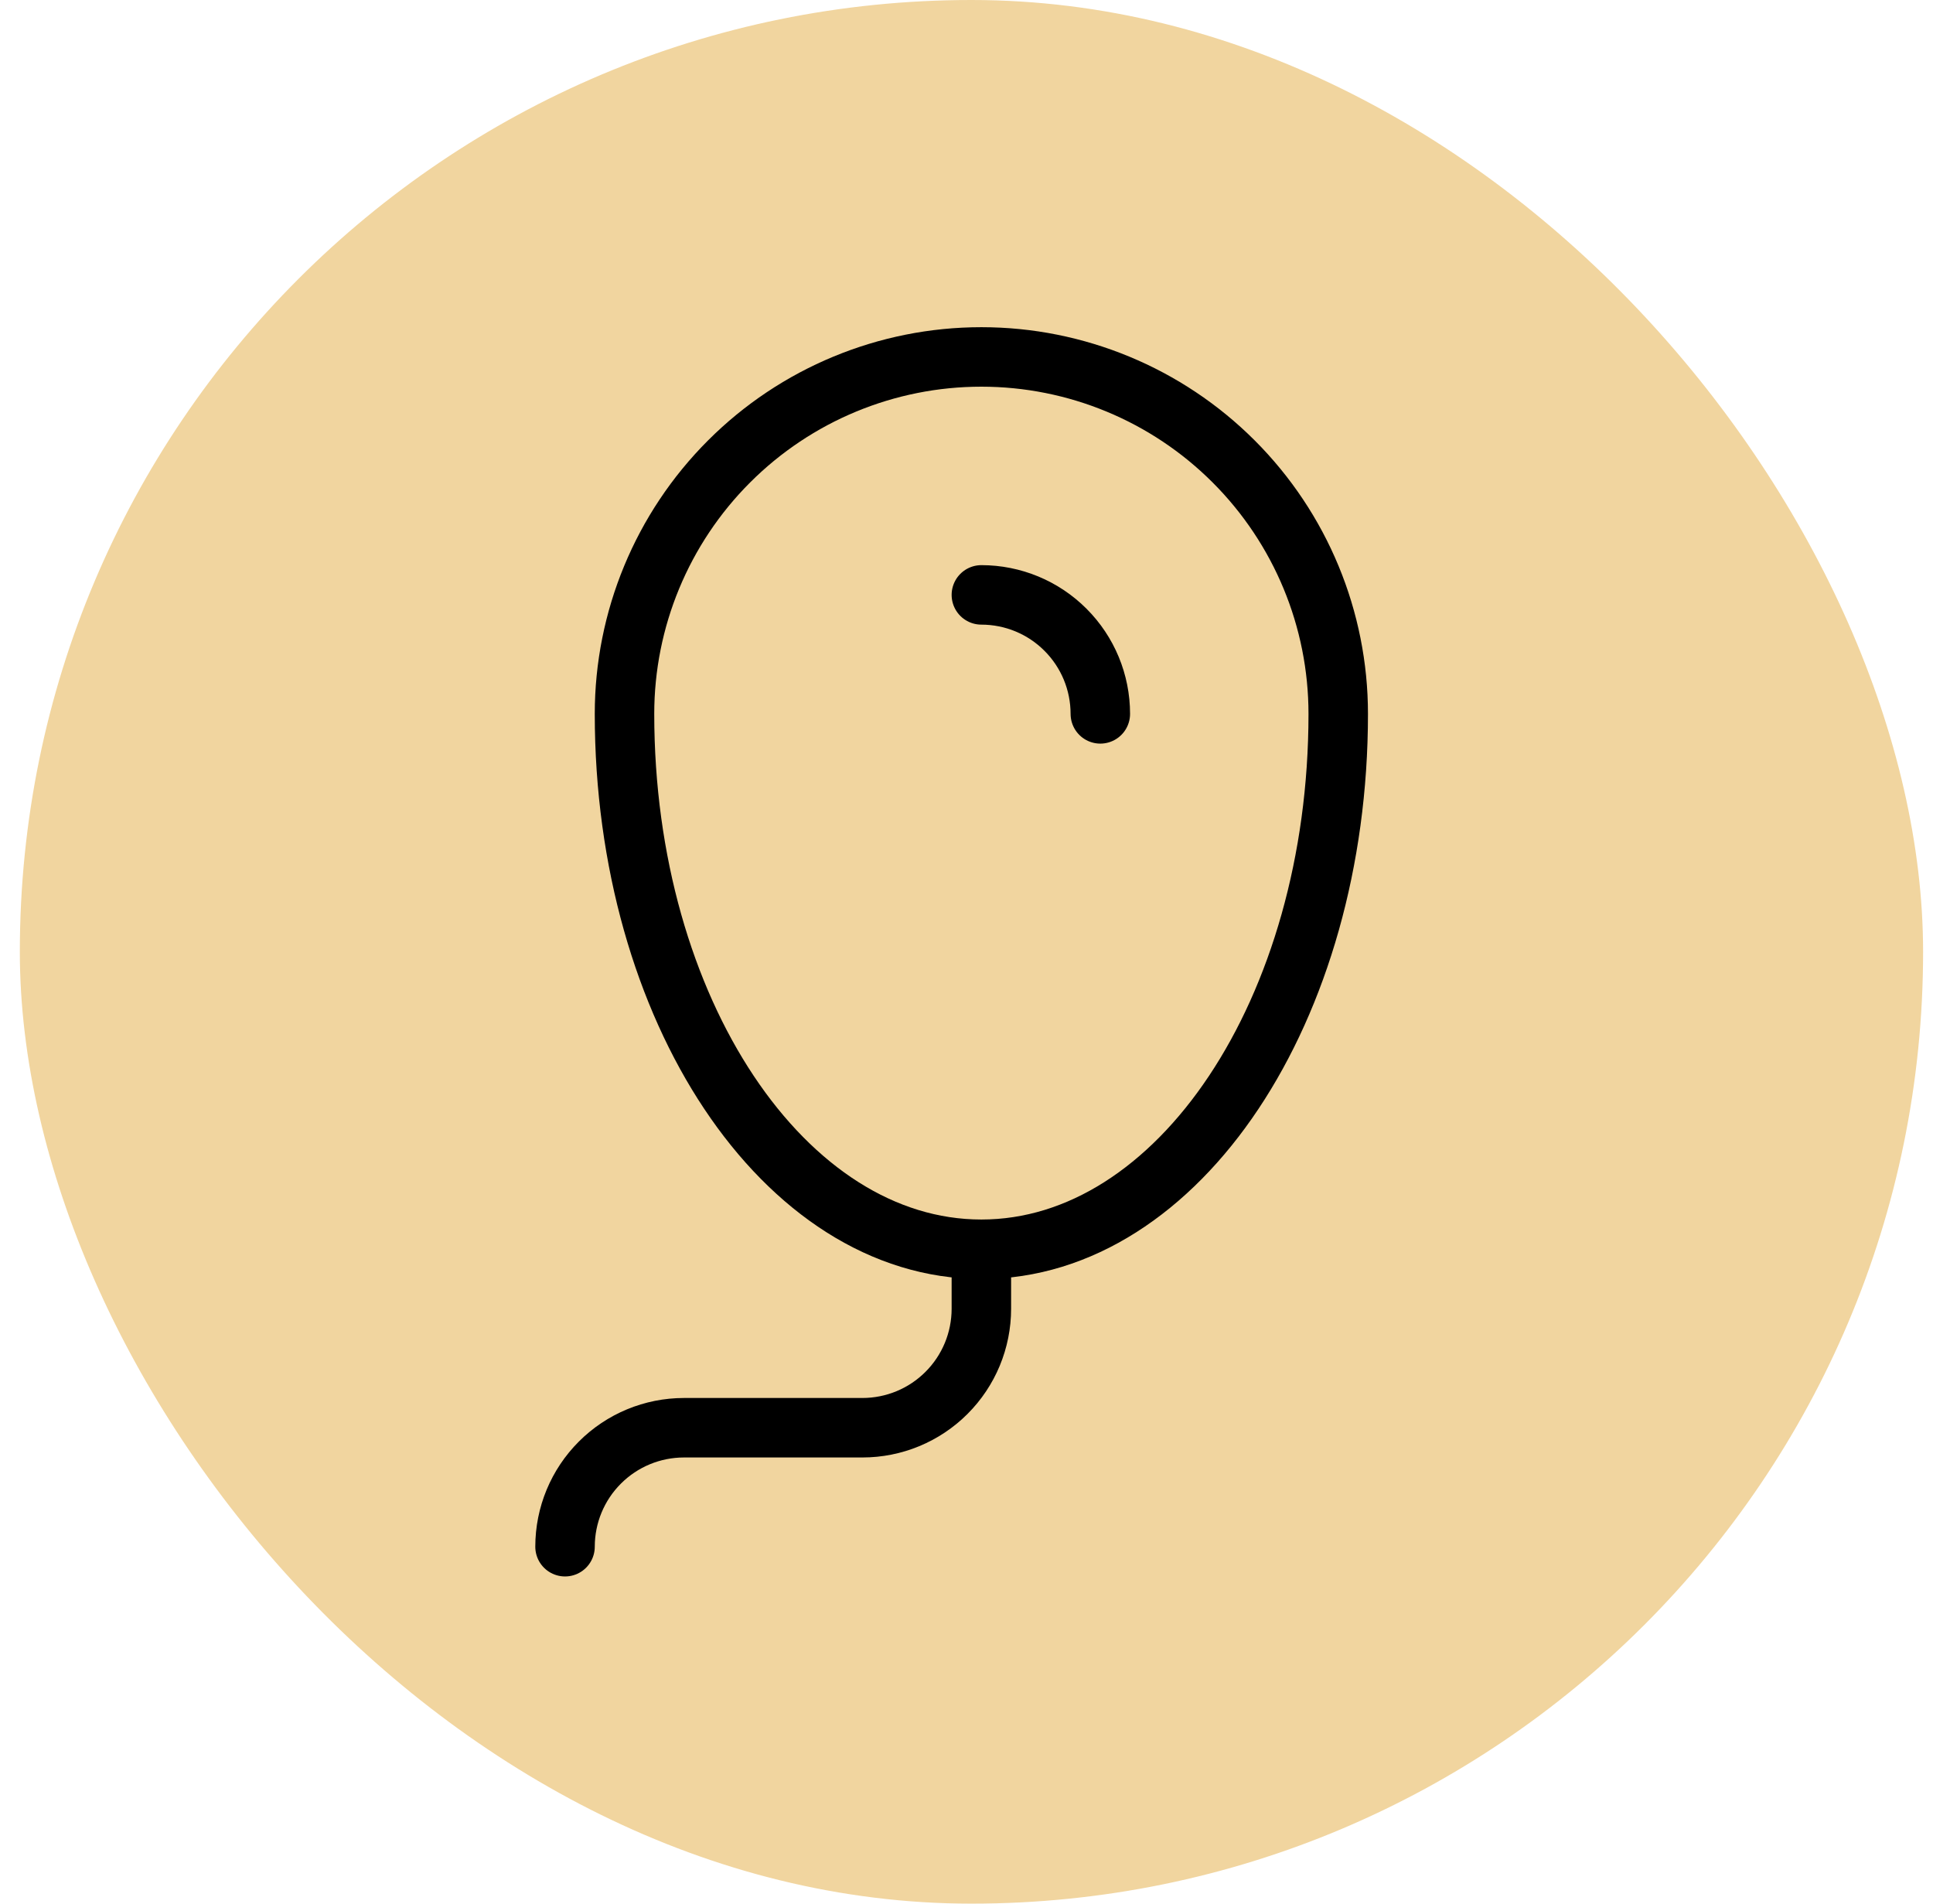
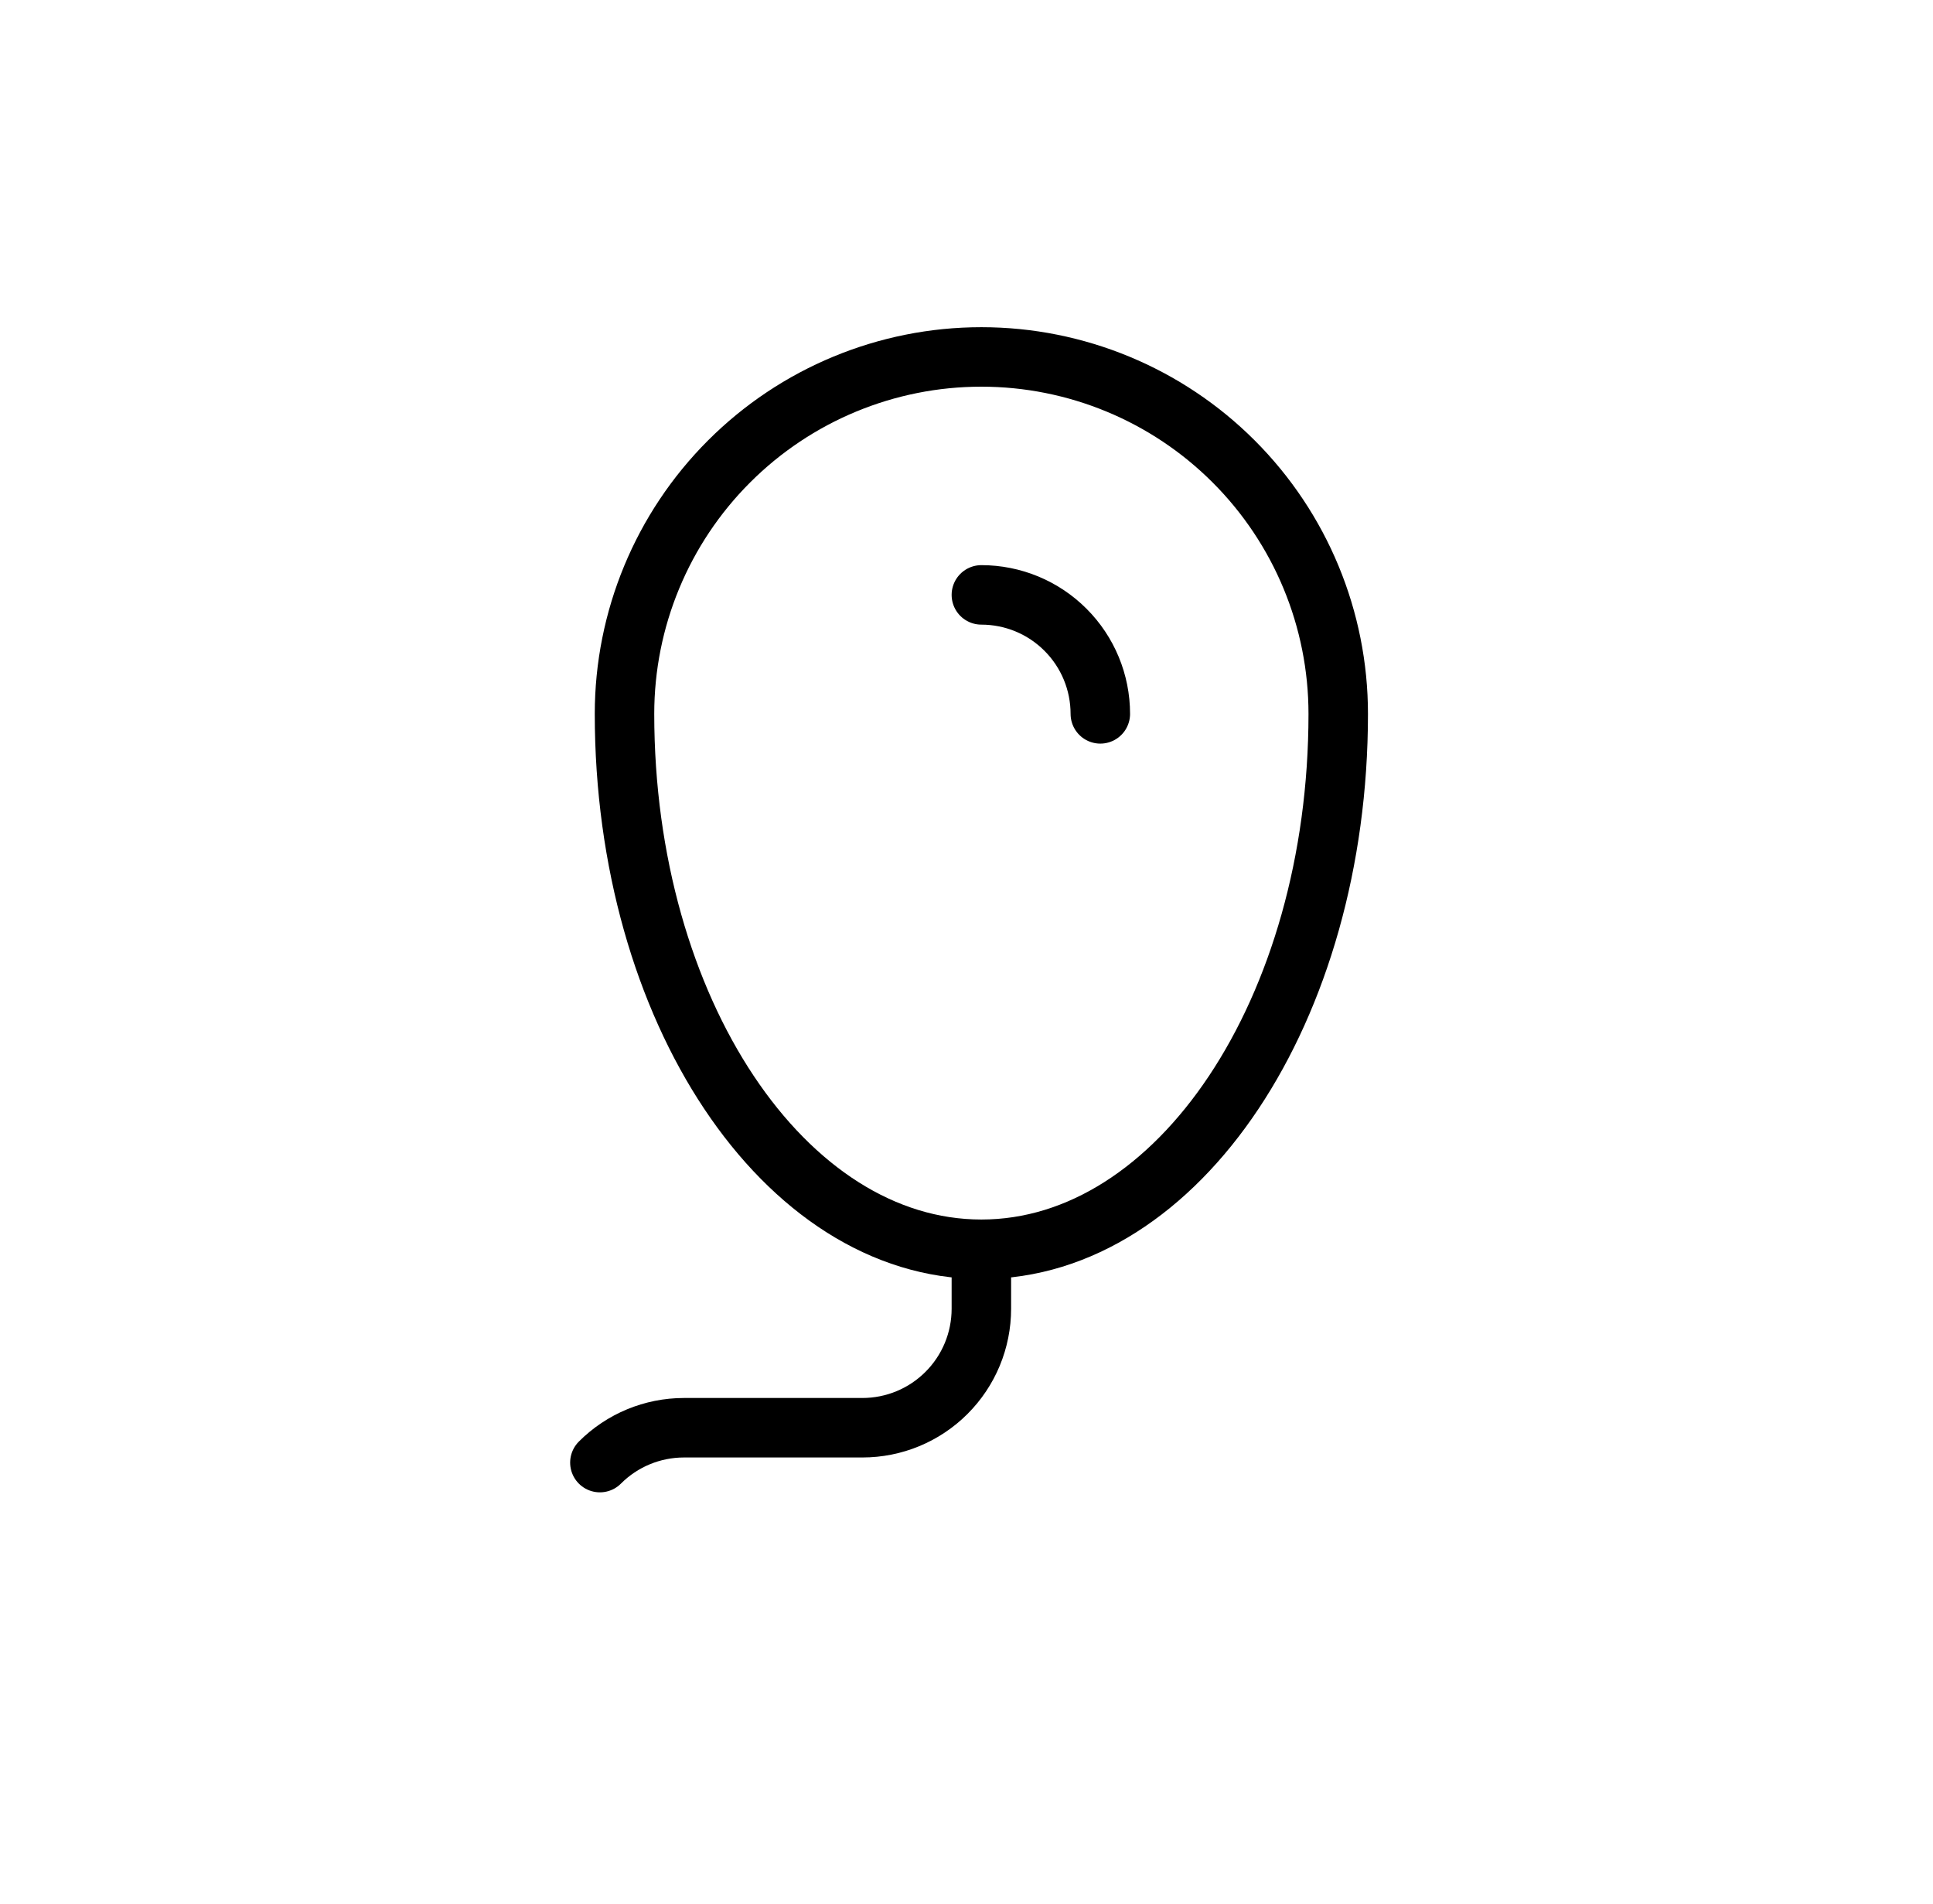
<svg xmlns="http://www.w3.org/2000/svg" width="65" height="64" viewBox="0 0 65 64" fill="none">
-   <rect x="0.667" width="64" height="64" rx="32" fill="#F1D59F" />
  <path d="M37 24C37 22.939 36.579 21.922 35.828 21.172C35.078 20.421 34.061 20 33 20" stroke="black" stroke-width="2" stroke-linecap="round" stroke-linejoin="round" />
-   <path d="M33 42C39.628 42 45 33.94 45 24C45 20.817 43.736 17.765 41.485 15.515C39.235 13.264 36.183 12 33 12C29.817 12 26.765 13.264 24.515 15.515C22.264 17.765 21 20.817 21 24C21 33.94 26.372 42 33 42ZM33 42V44C33 45.061 32.579 46.078 31.828 46.828C31.078 47.579 30.061 48 29 48H23C21.939 48 20.922 48.421 20.172 49.172C19.421 49.922 19 50.939 19 52" stroke="black" stroke-width="2" stroke-linecap="round" stroke-linejoin="round" />
+   <path d="M33 42C39.628 42 45 33.94 45 24C45 20.817 43.736 17.765 41.485 15.515C39.235 13.264 36.183 12 33 12C29.817 12 26.765 13.264 24.515 15.515C22.264 17.765 21 20.817 21 24C21 33.94 26.372 42 33 42ZM33 42V44C33 45.061 32.579 46.078 31.828 46.828C31.078 47.579 30.061 48 29 48H23C21.939 48 20.922 48.421 20.172 49.172" stroke="black" stroke-width="2" stroke-linecap="round" stroke-linejoin="round" />
</svg>